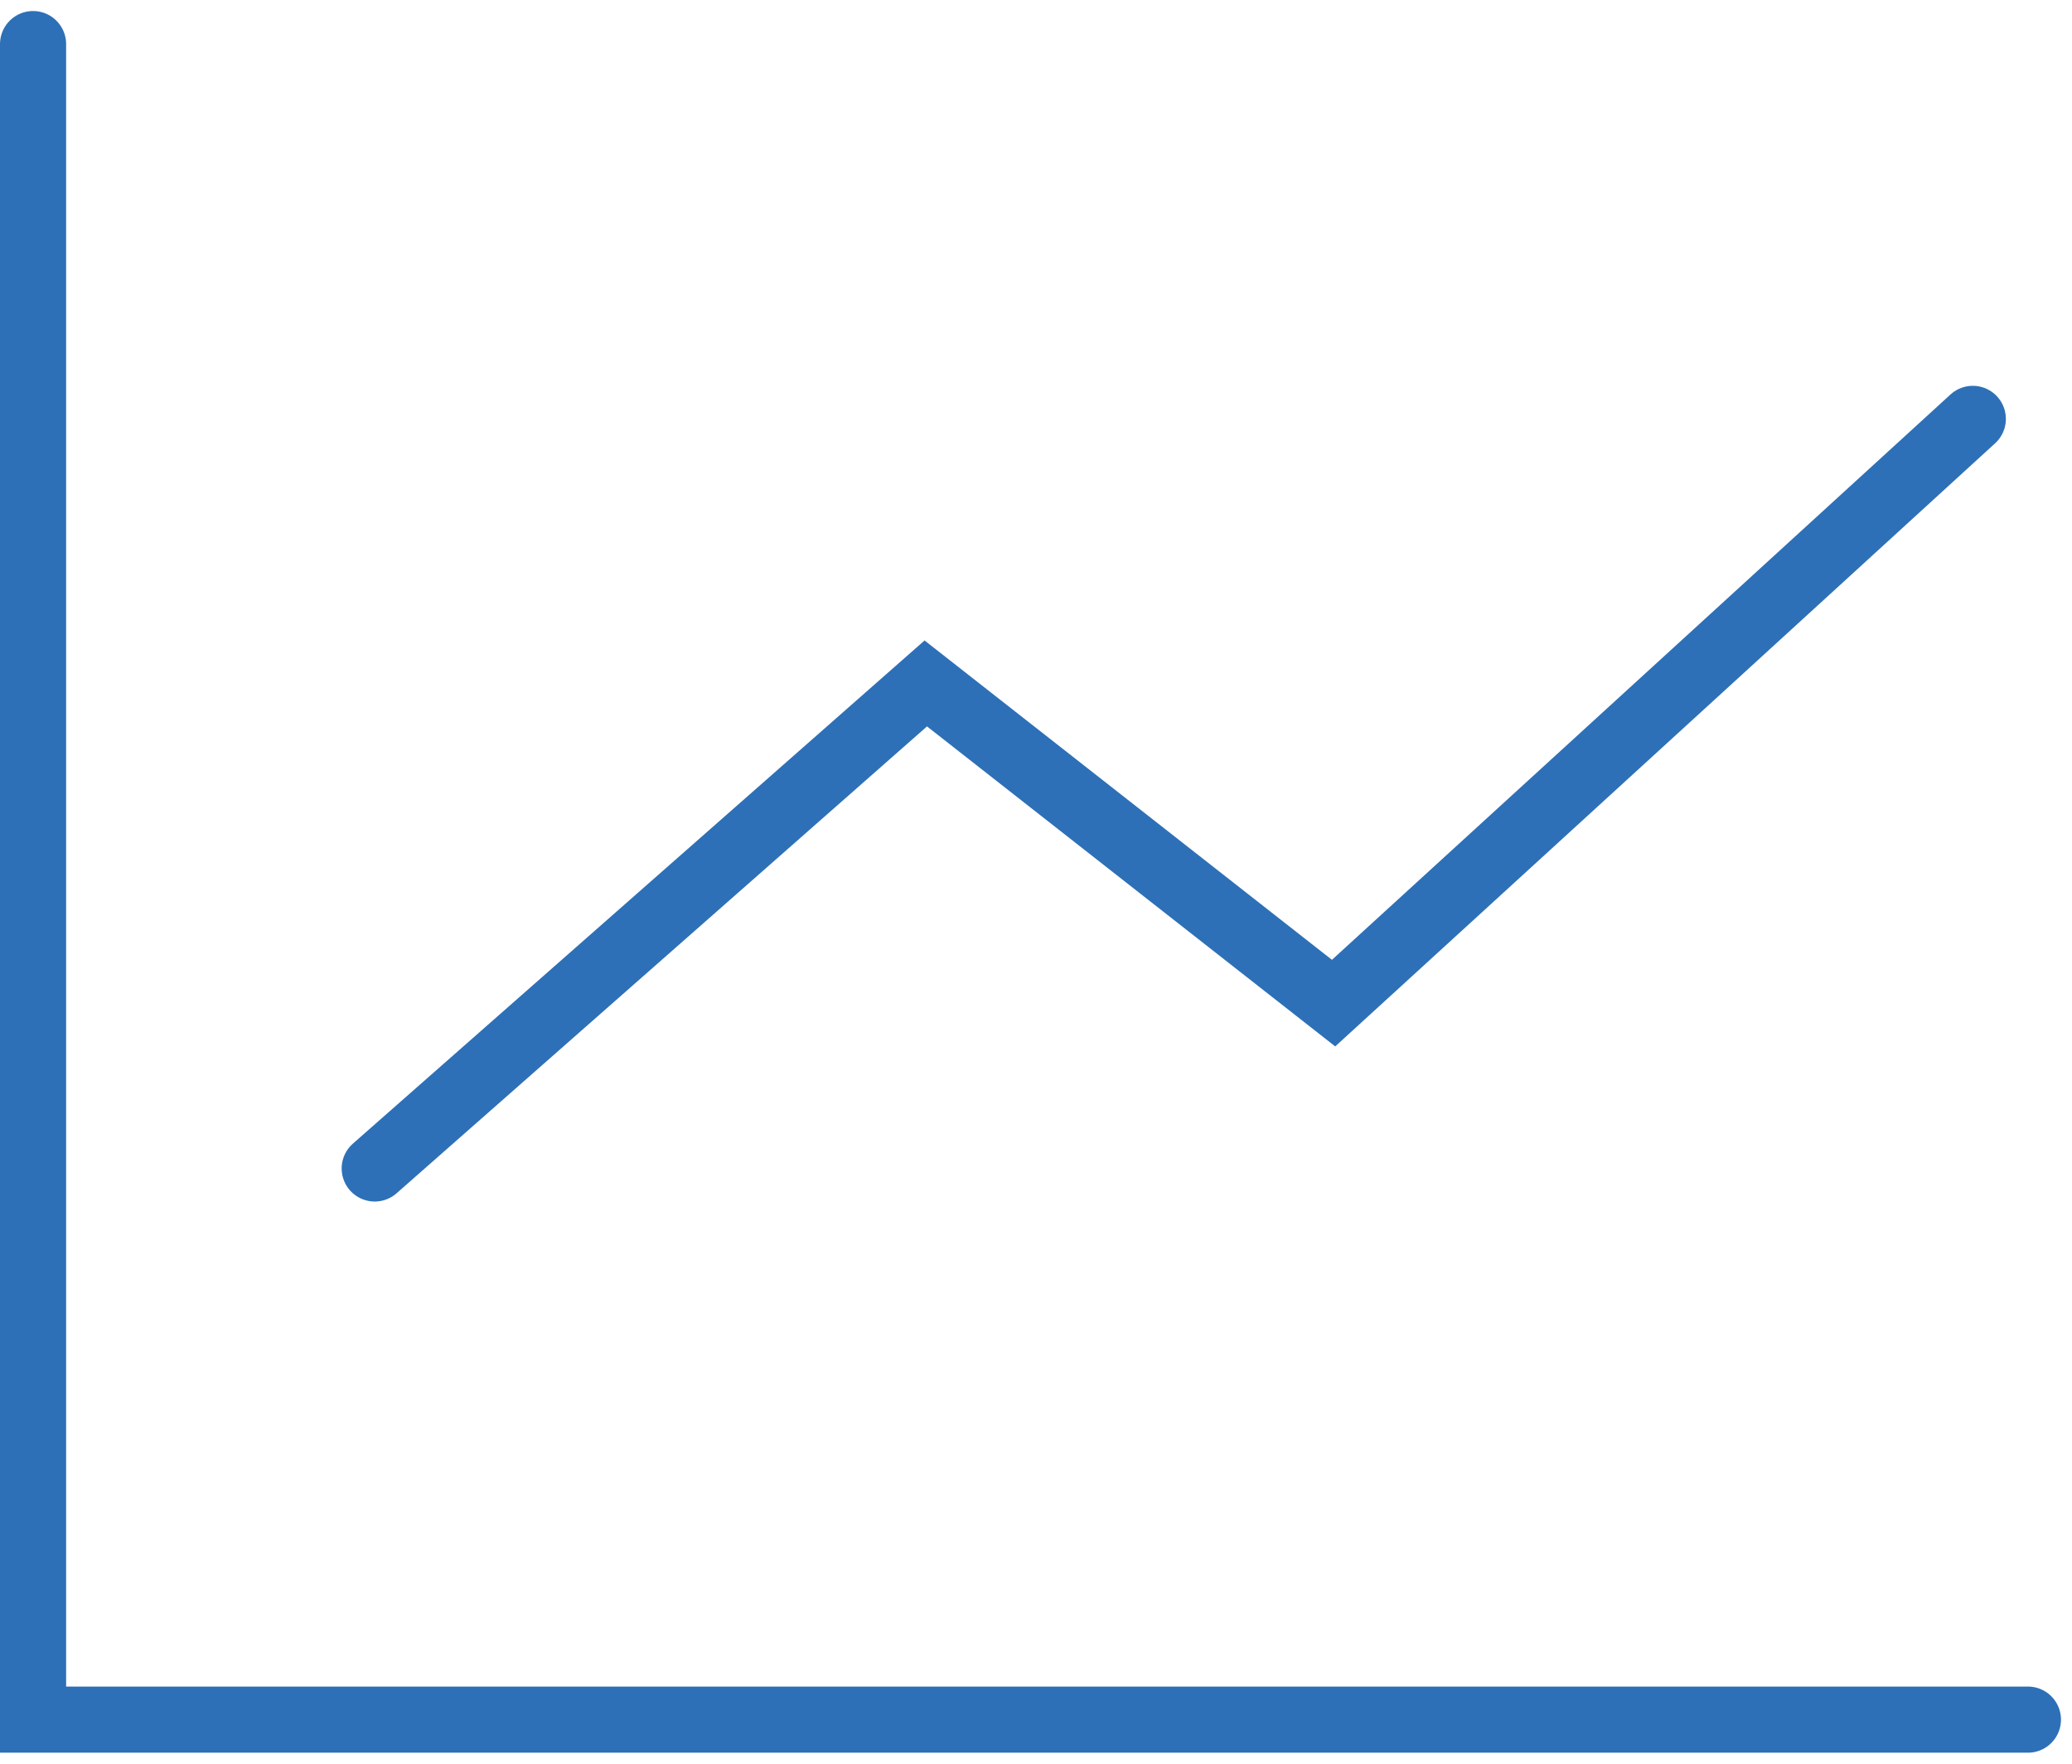
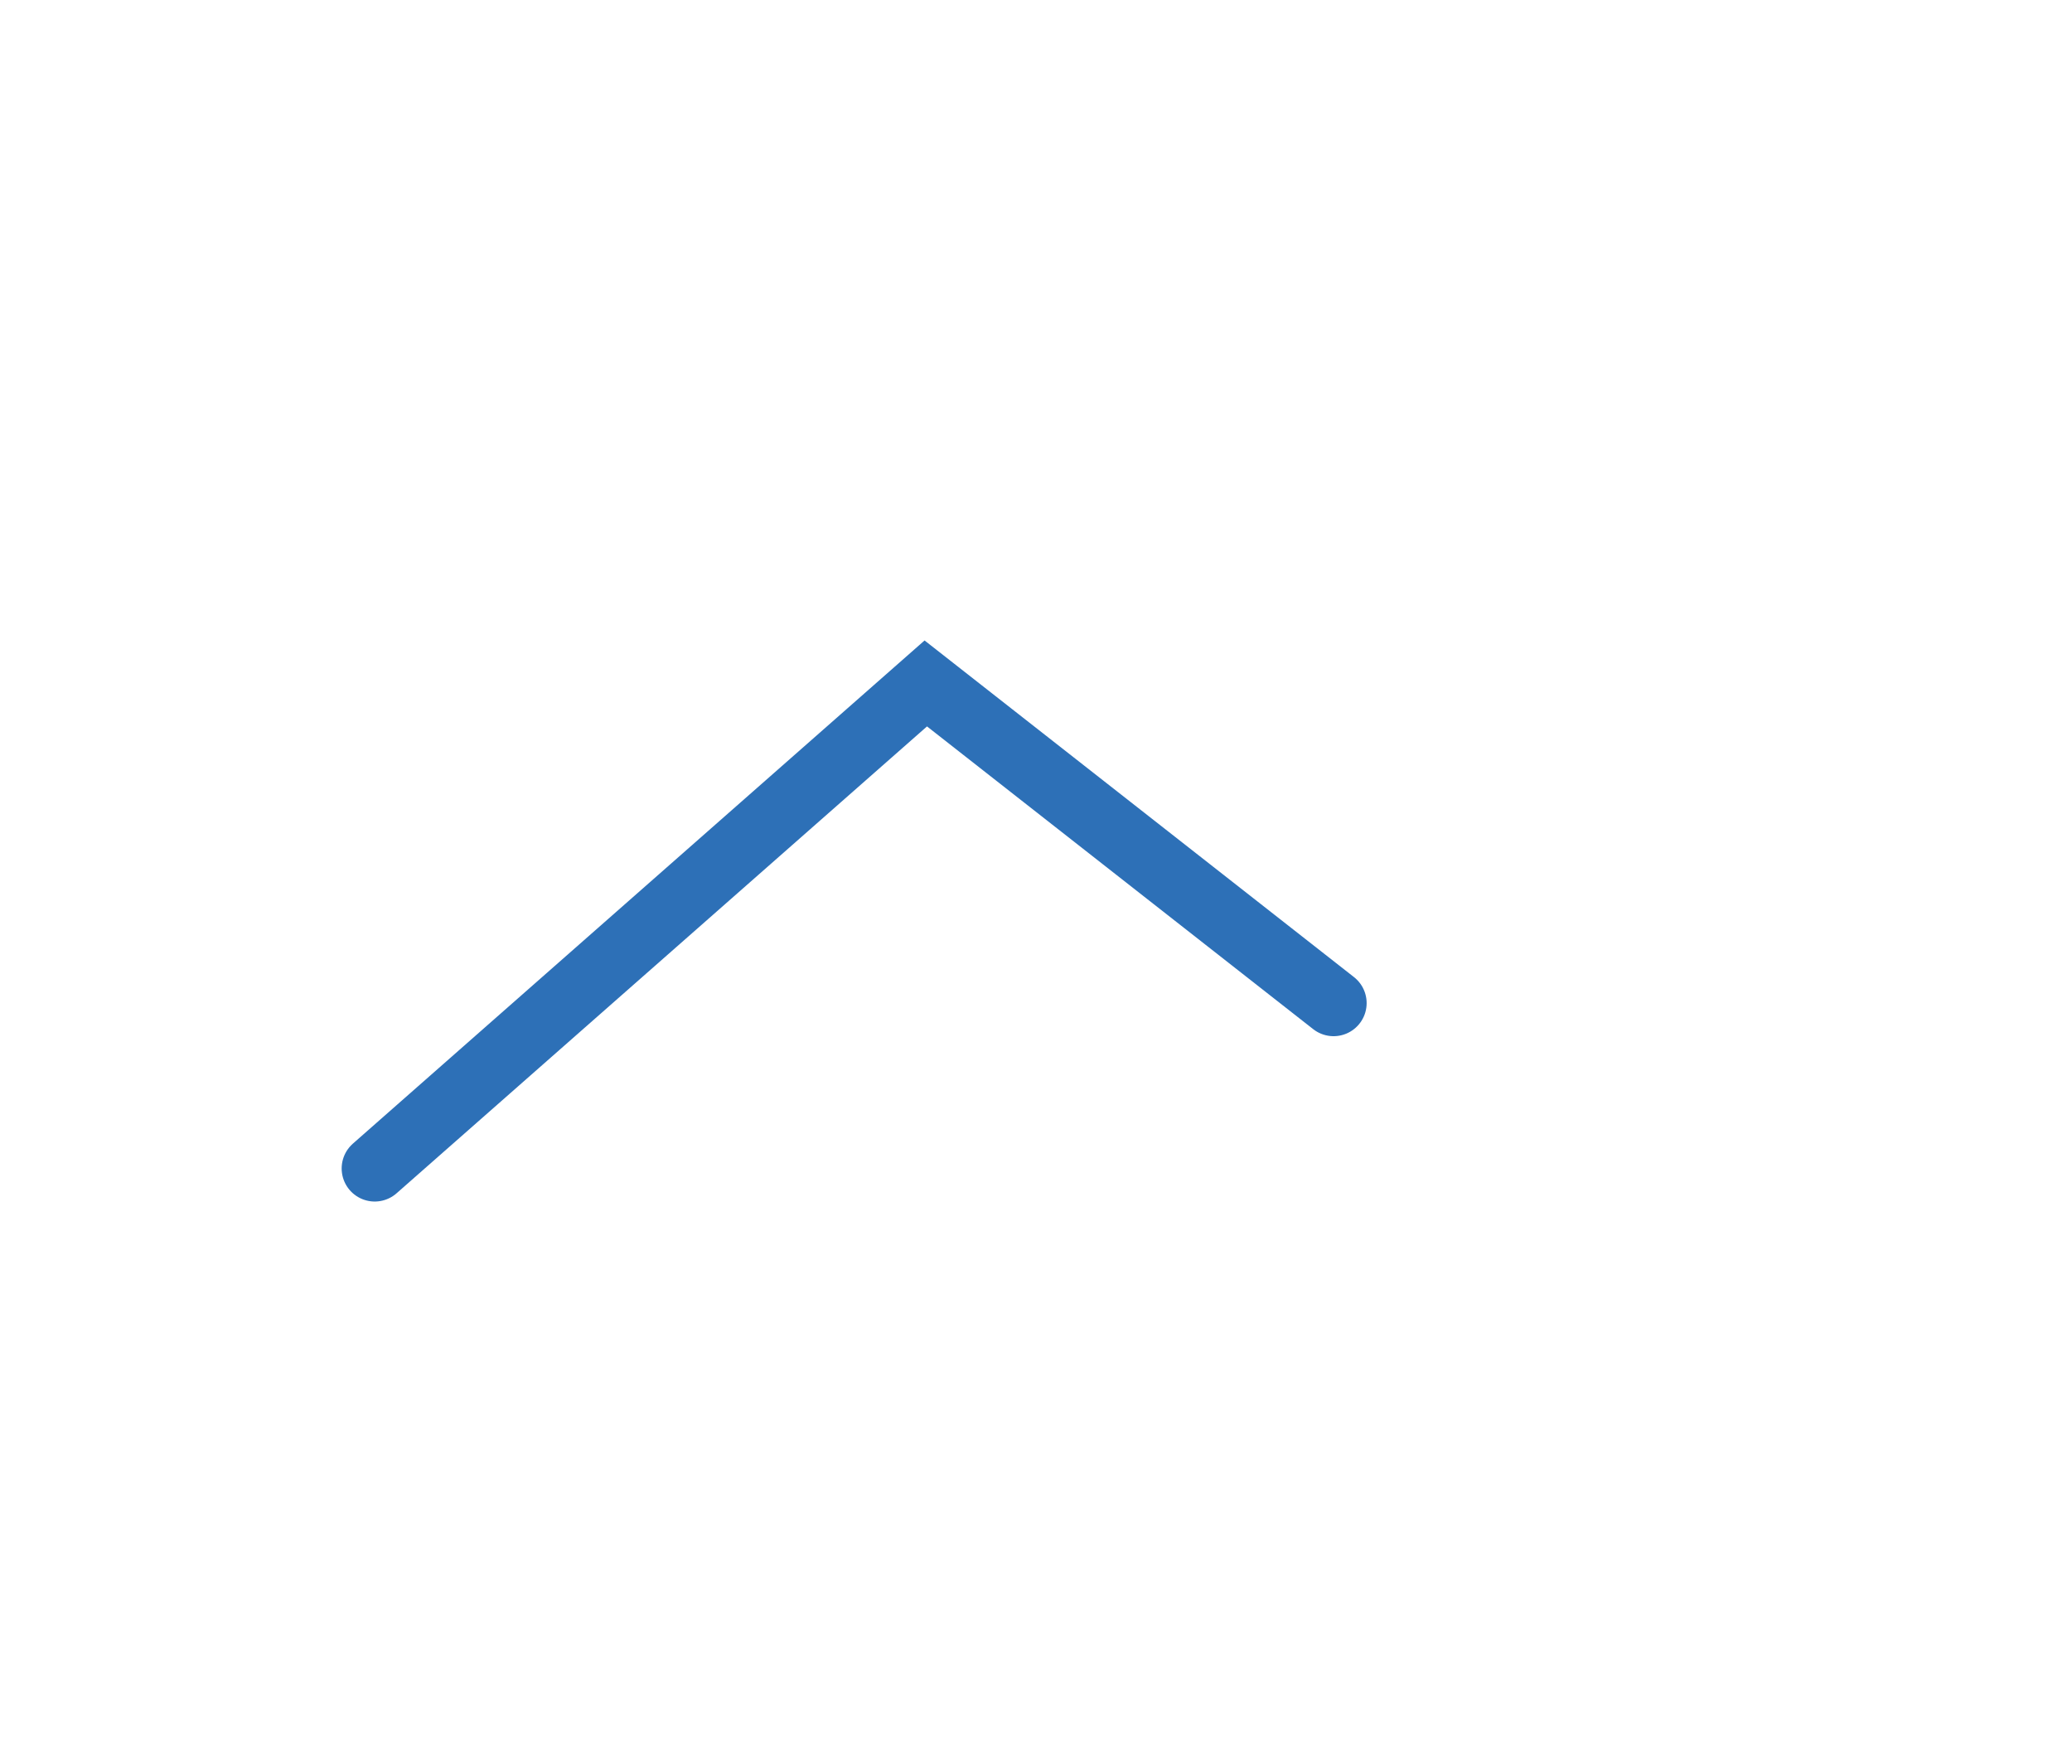
<svg xmlns="http://www.w3.org/2000/svg" width="94" height="80" viewBox="0 0 94 80" fill="none">
-   <path d="M1.5 2V78H92" stroke="#2D70B7" stroke-width="3" stroke-linecap="round" />
-   <path d="M17 53L42 31L60.5 45.5L89.5 19" stroke="#2D70B7" stroke-width="3" stroke-linecap="round" />
+   <path d="M17 53L42 31L60.5 45.5" stroke="#2D70B7" stroke-width="3" stroke-linecap="round" />
</svg>